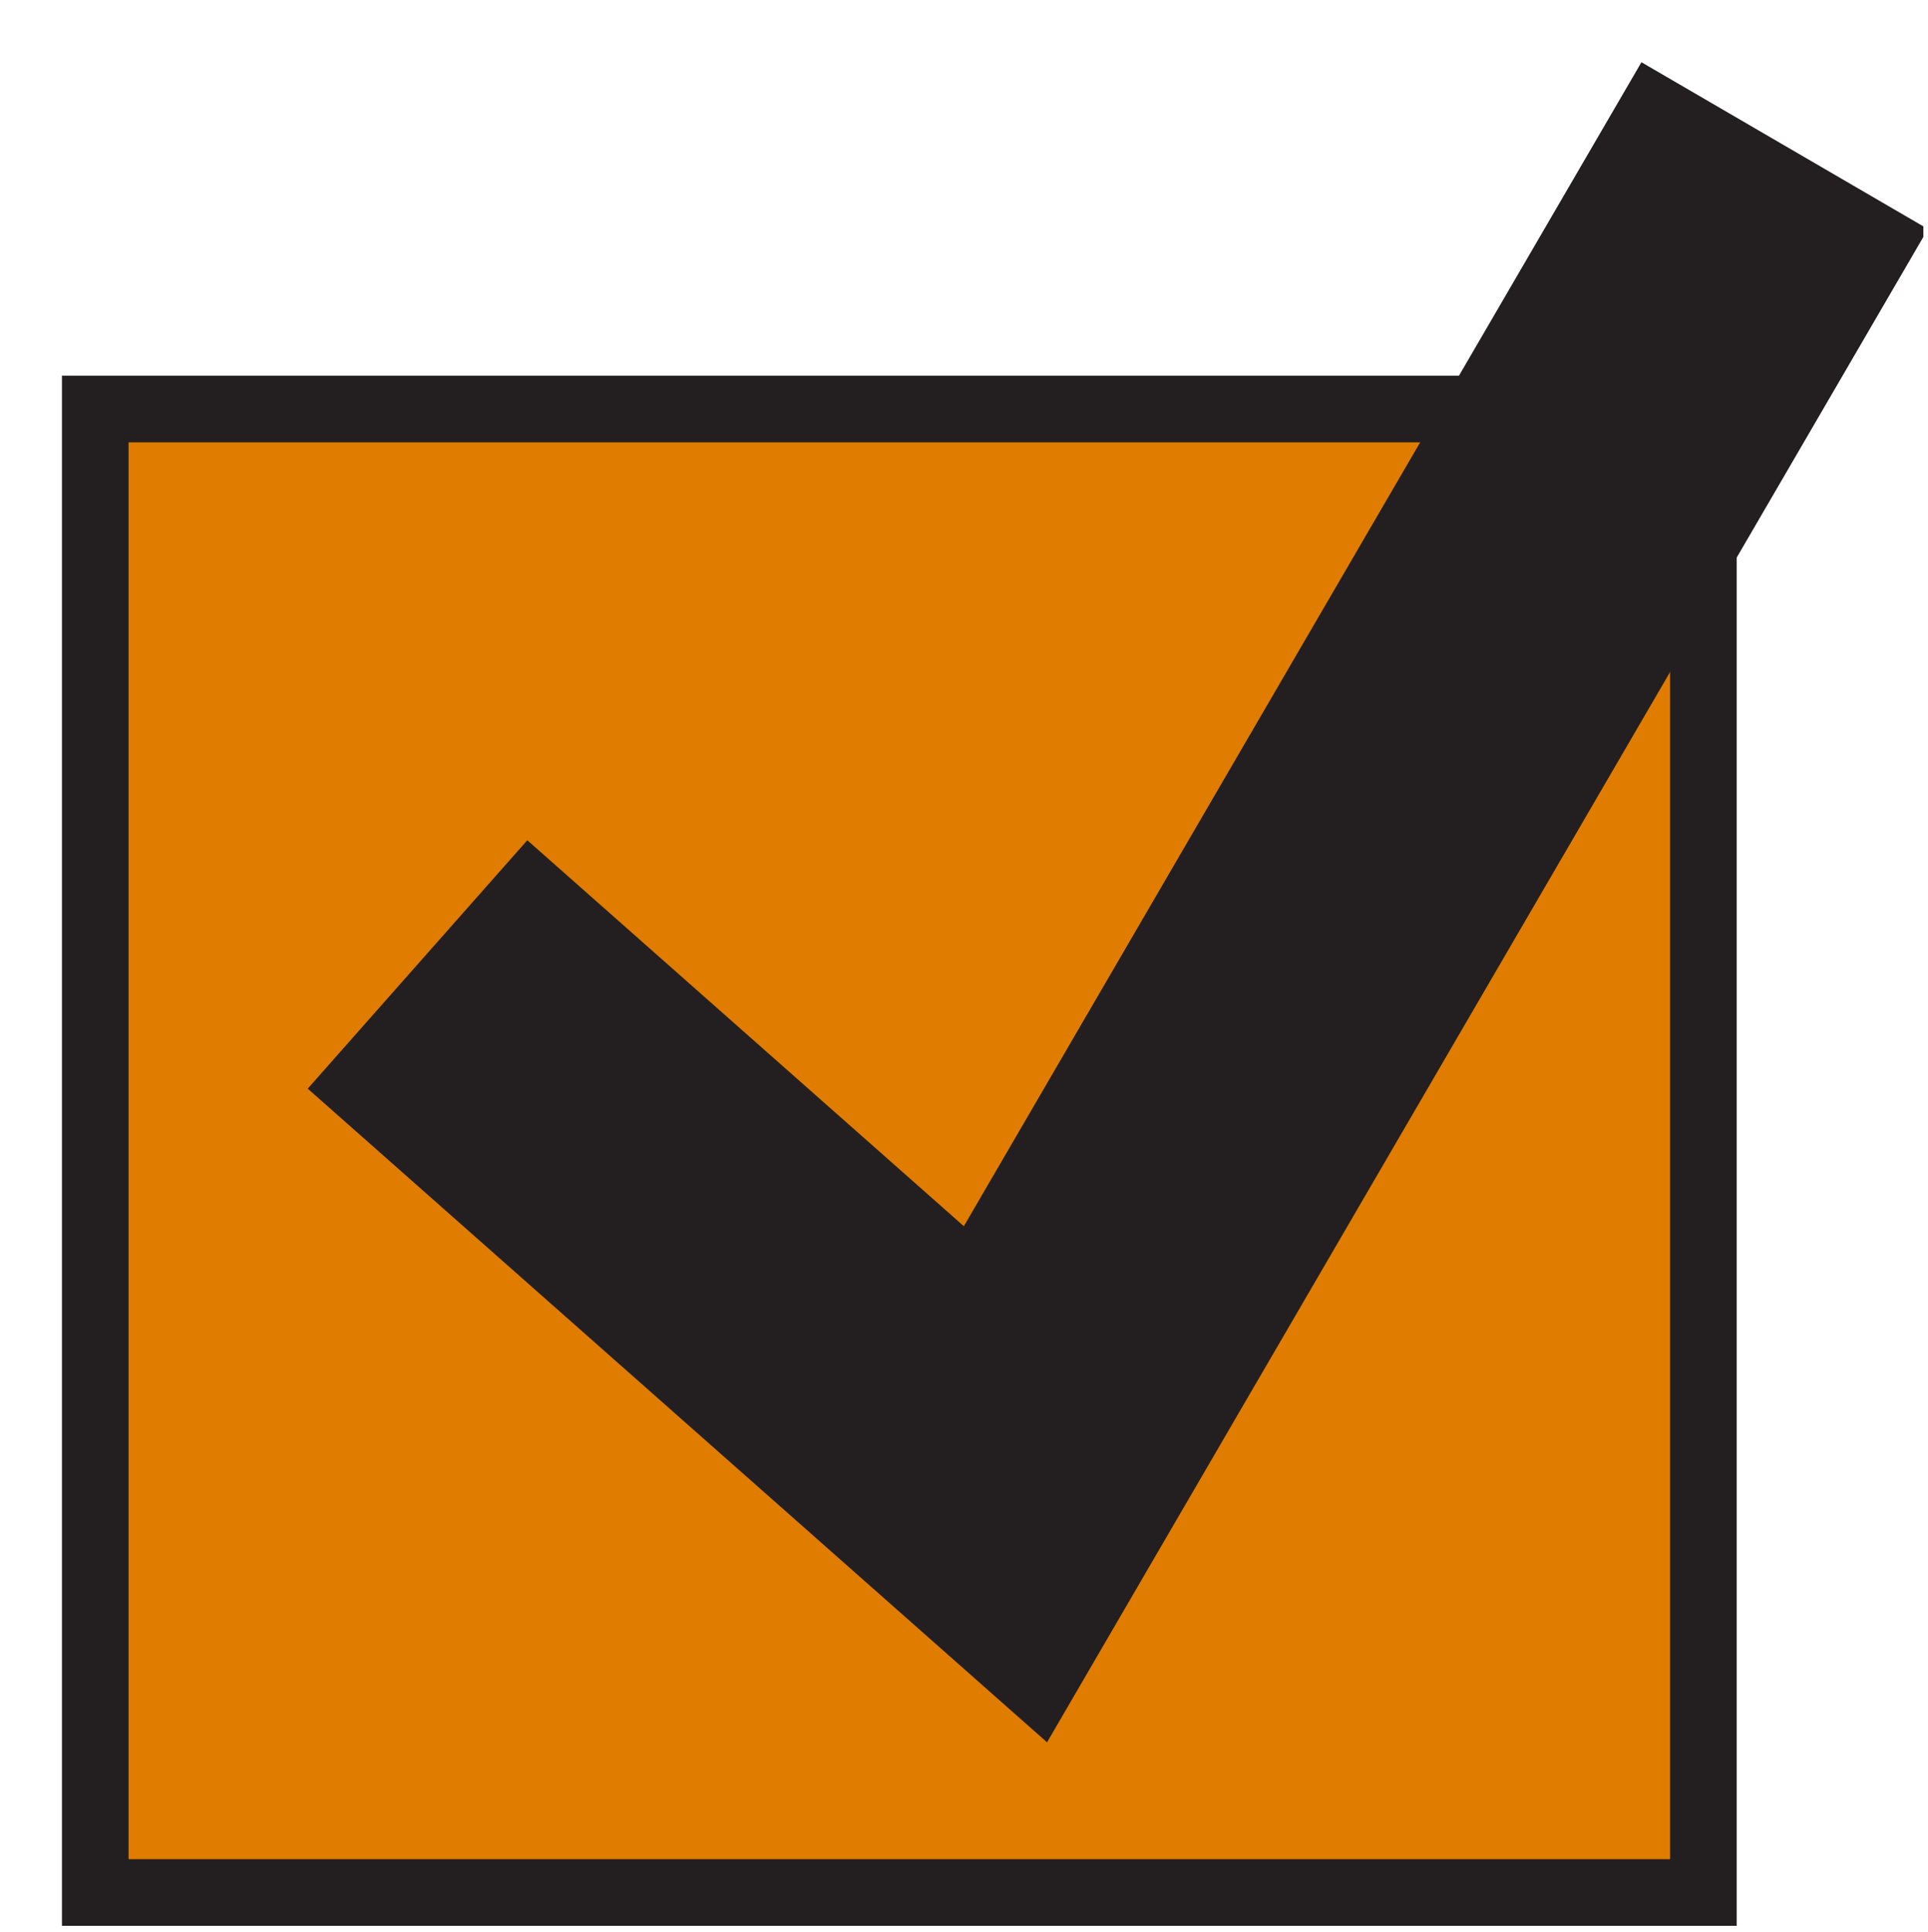
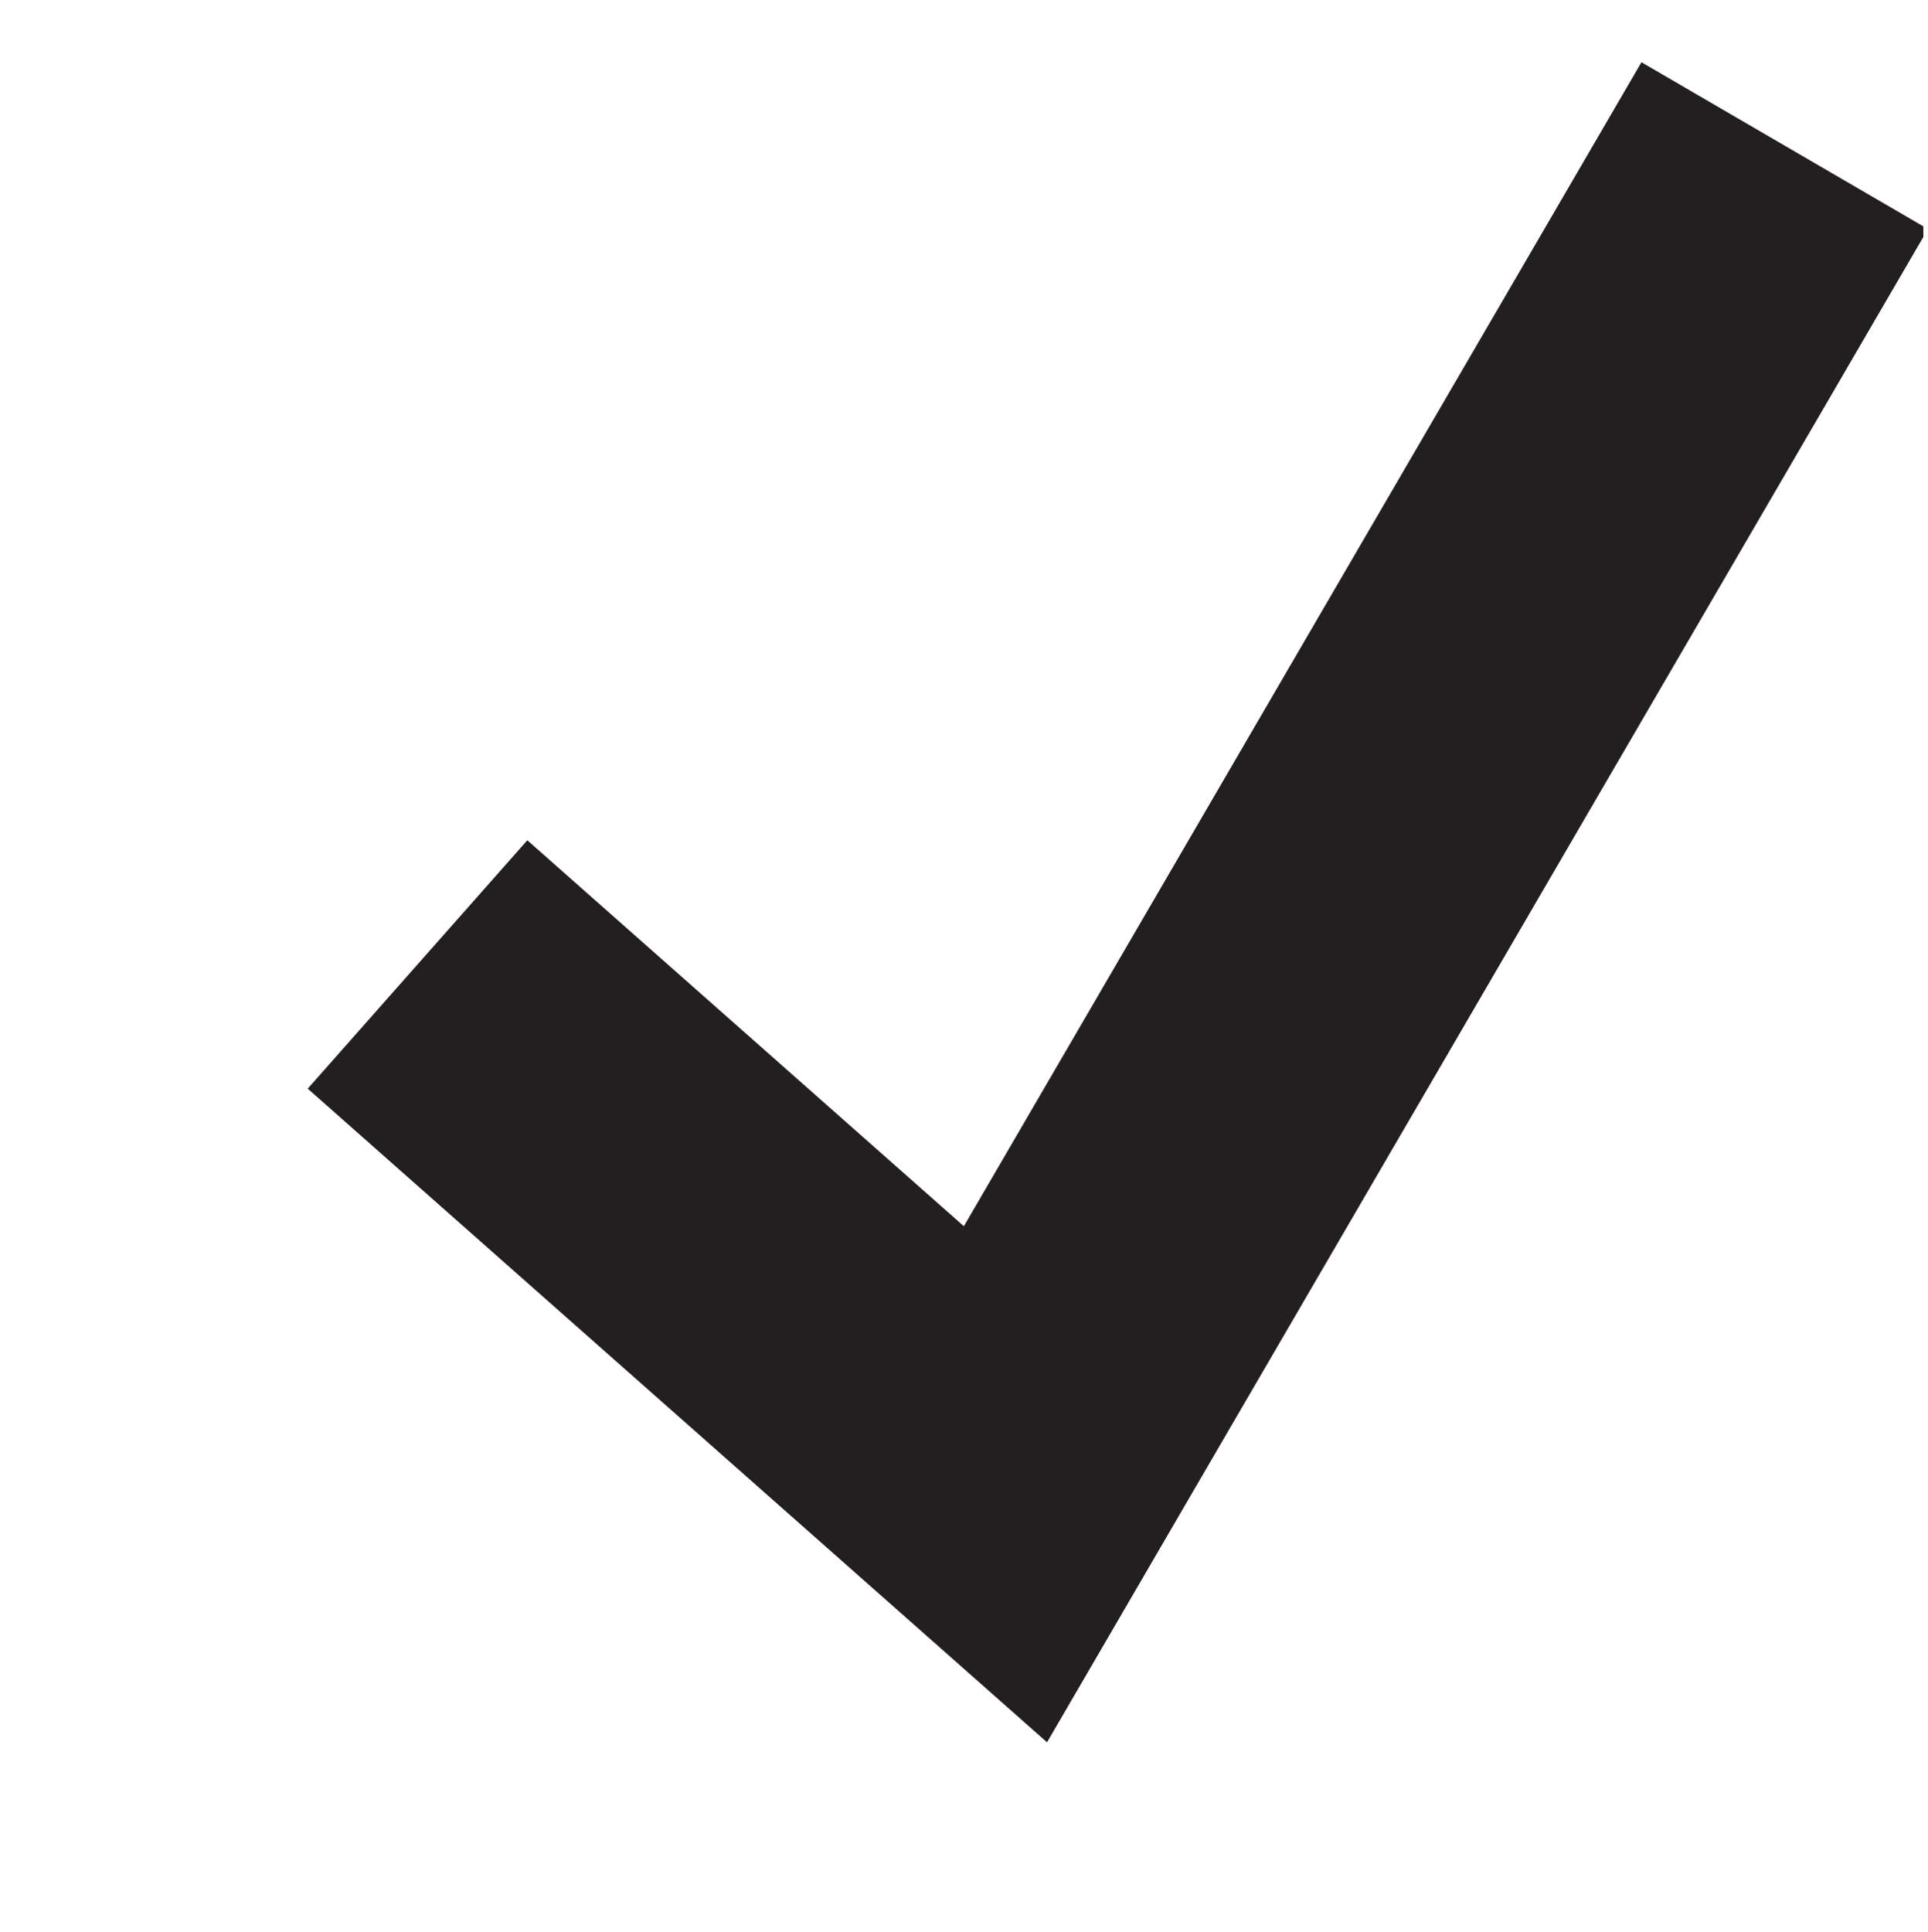
<svg xmlns="http://www.w3.org/2000/svg" viewBox="0 0 24.89 24.94" width="24.89" height="24.94" x="0" y="0">
  <defs>
    <style>.e{stroke-width:4.28px;}.e,.f{stroke:#231f20;stroke-miterlimit:10;}.e,.f,.g{fill:none;}.f{stroke-width:.86px;}.h{clip-path:url(#d);}.g{clip-rule:evenodd;}.i{fill:#e07c00;}</style>
    <clipPath id="d">
      <polygon class="g" points="0 0 24.83 0 24.83 24.94 0 24.94 0 0 0 0" />
    </clipPath>
  </defs>
  <g id="a" />
  <g id="b">
    <g id="c">
      <g class="h">
        <g>
-           <polygon class="i" points="1.23 5.28 21.99 5.28 21.99 24.43 1.23 24.43 1.23 5.28 1.23 5.28" />
-           <polygon class="f" points="1.23 5.28 21.99 5.28 21.99 24.43 1.23 24.43 1.23 5.28 1.23 5.28" />
          <polyline class="e" points="5.39 12.45 12.98 19.16 23.04 1.88" />
        </g>
      </g>
    </g>
  </g>
</svg>